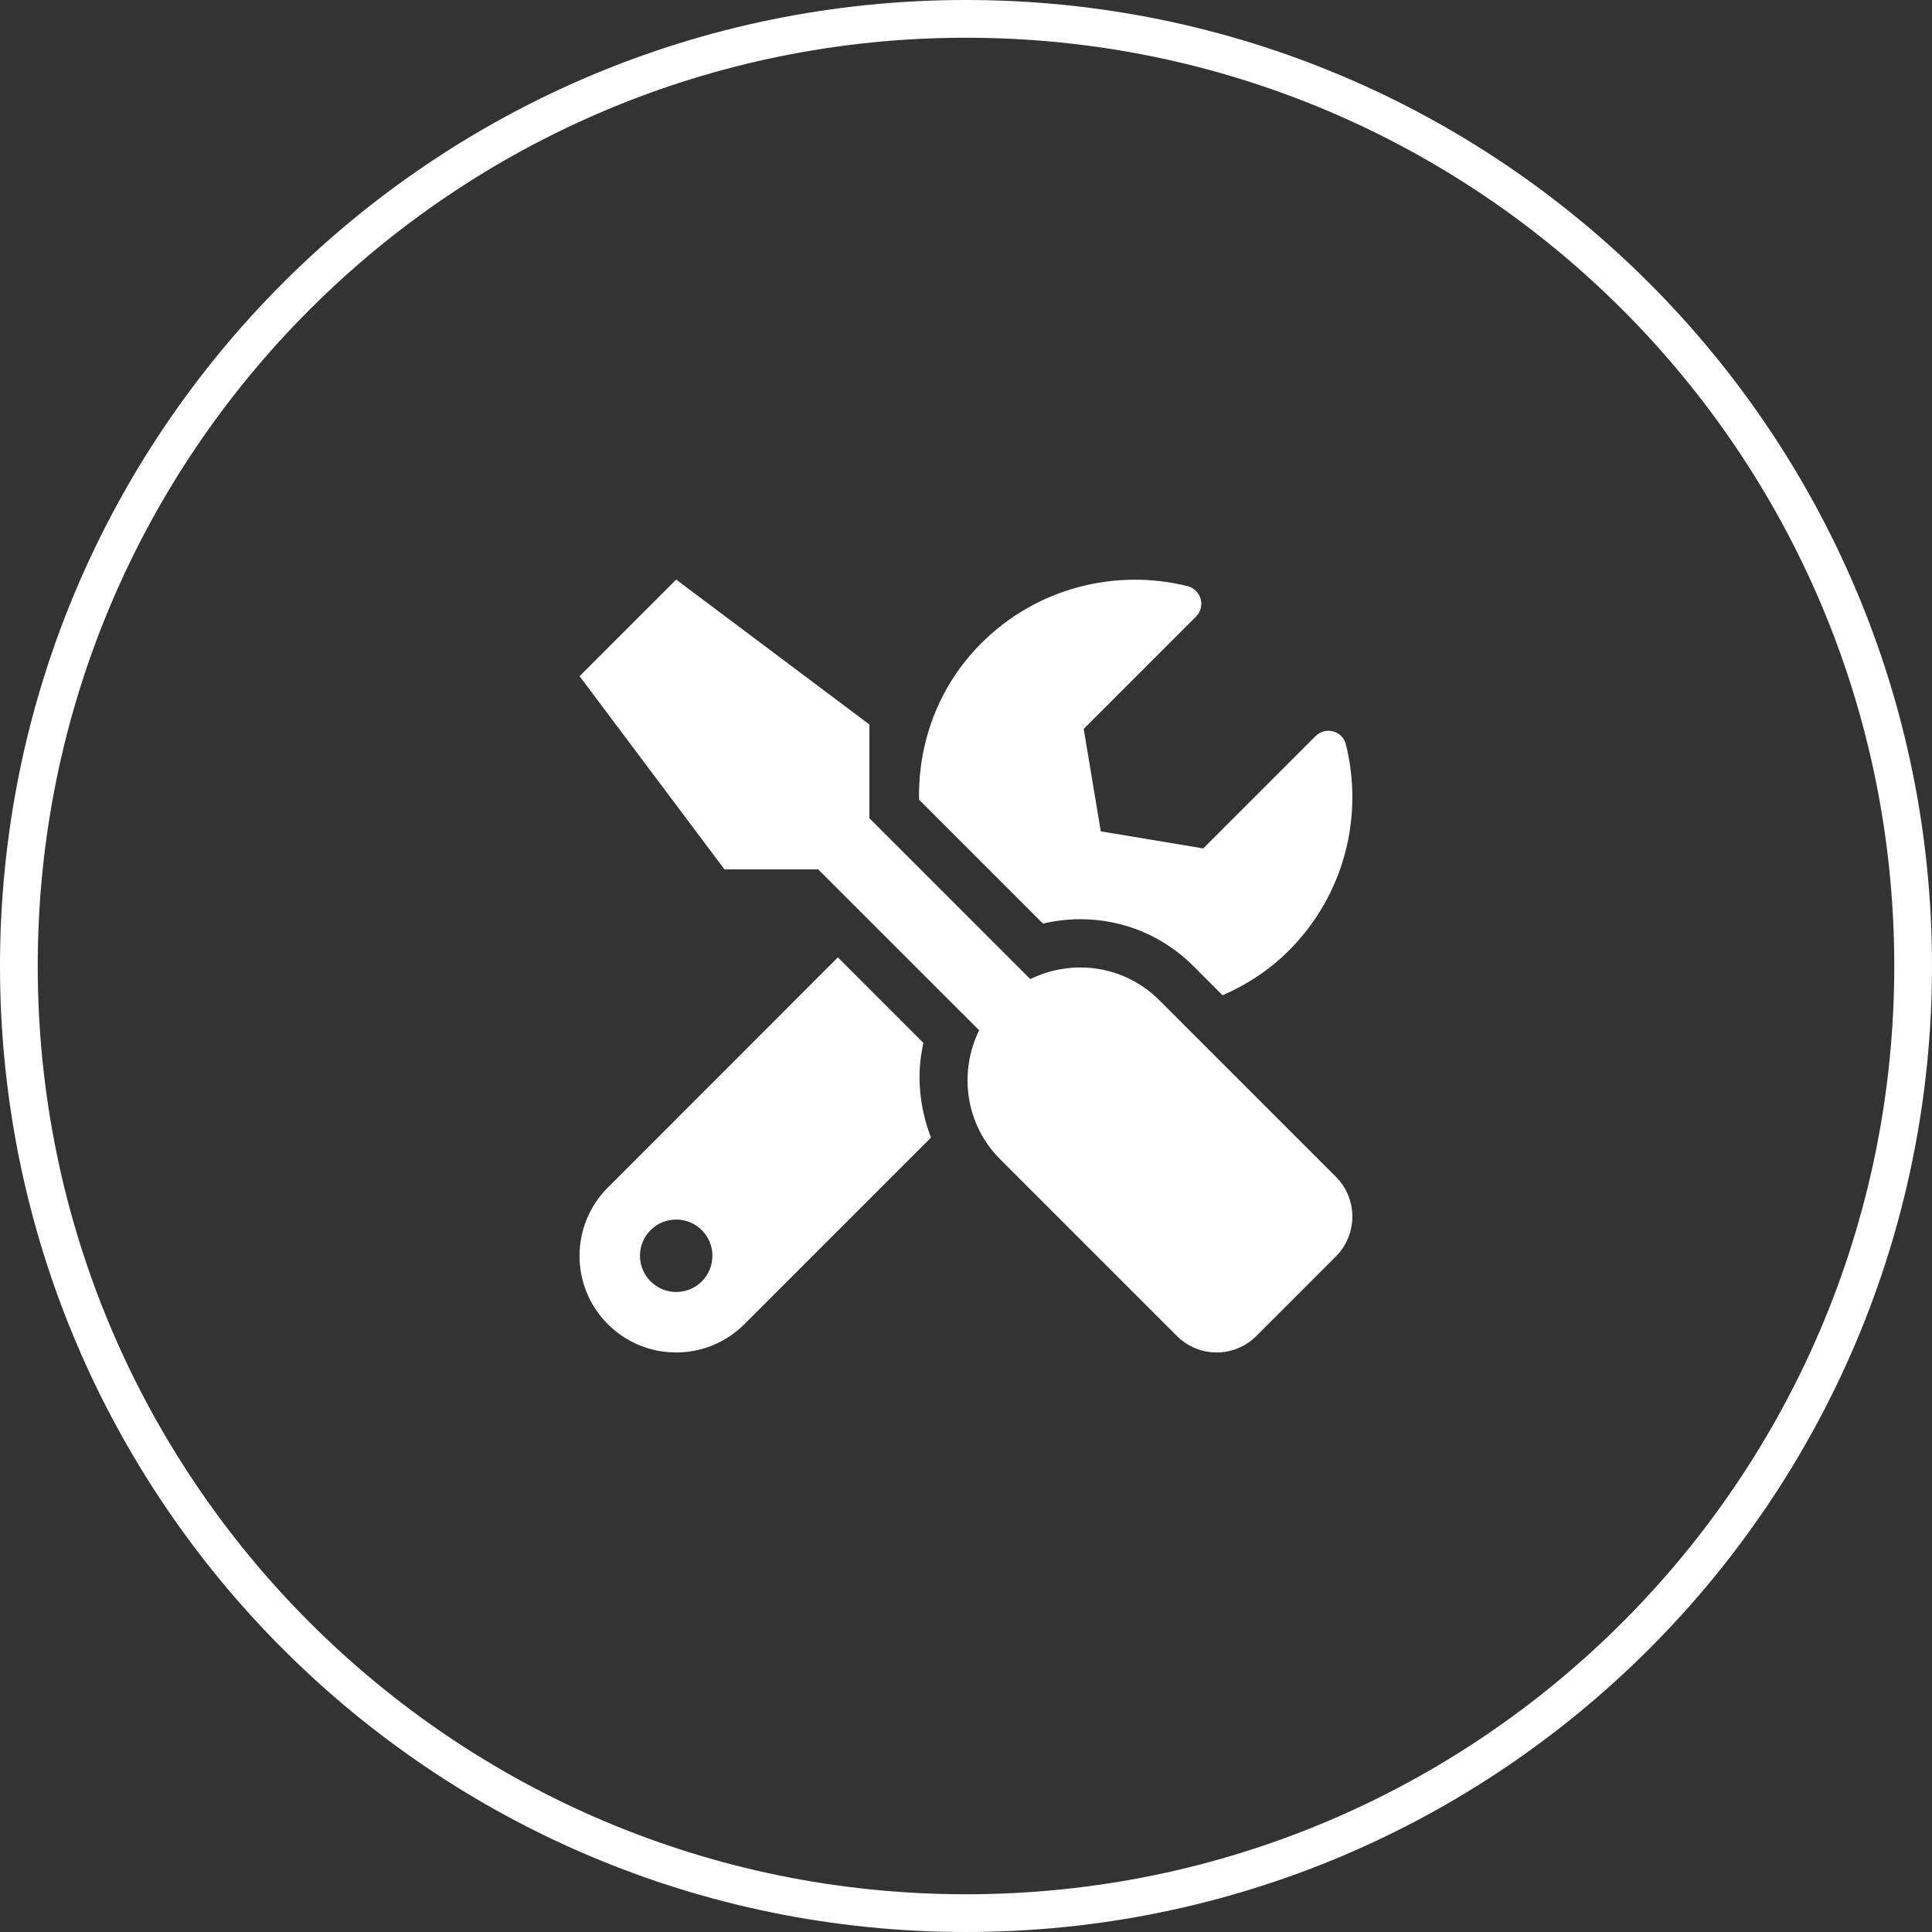
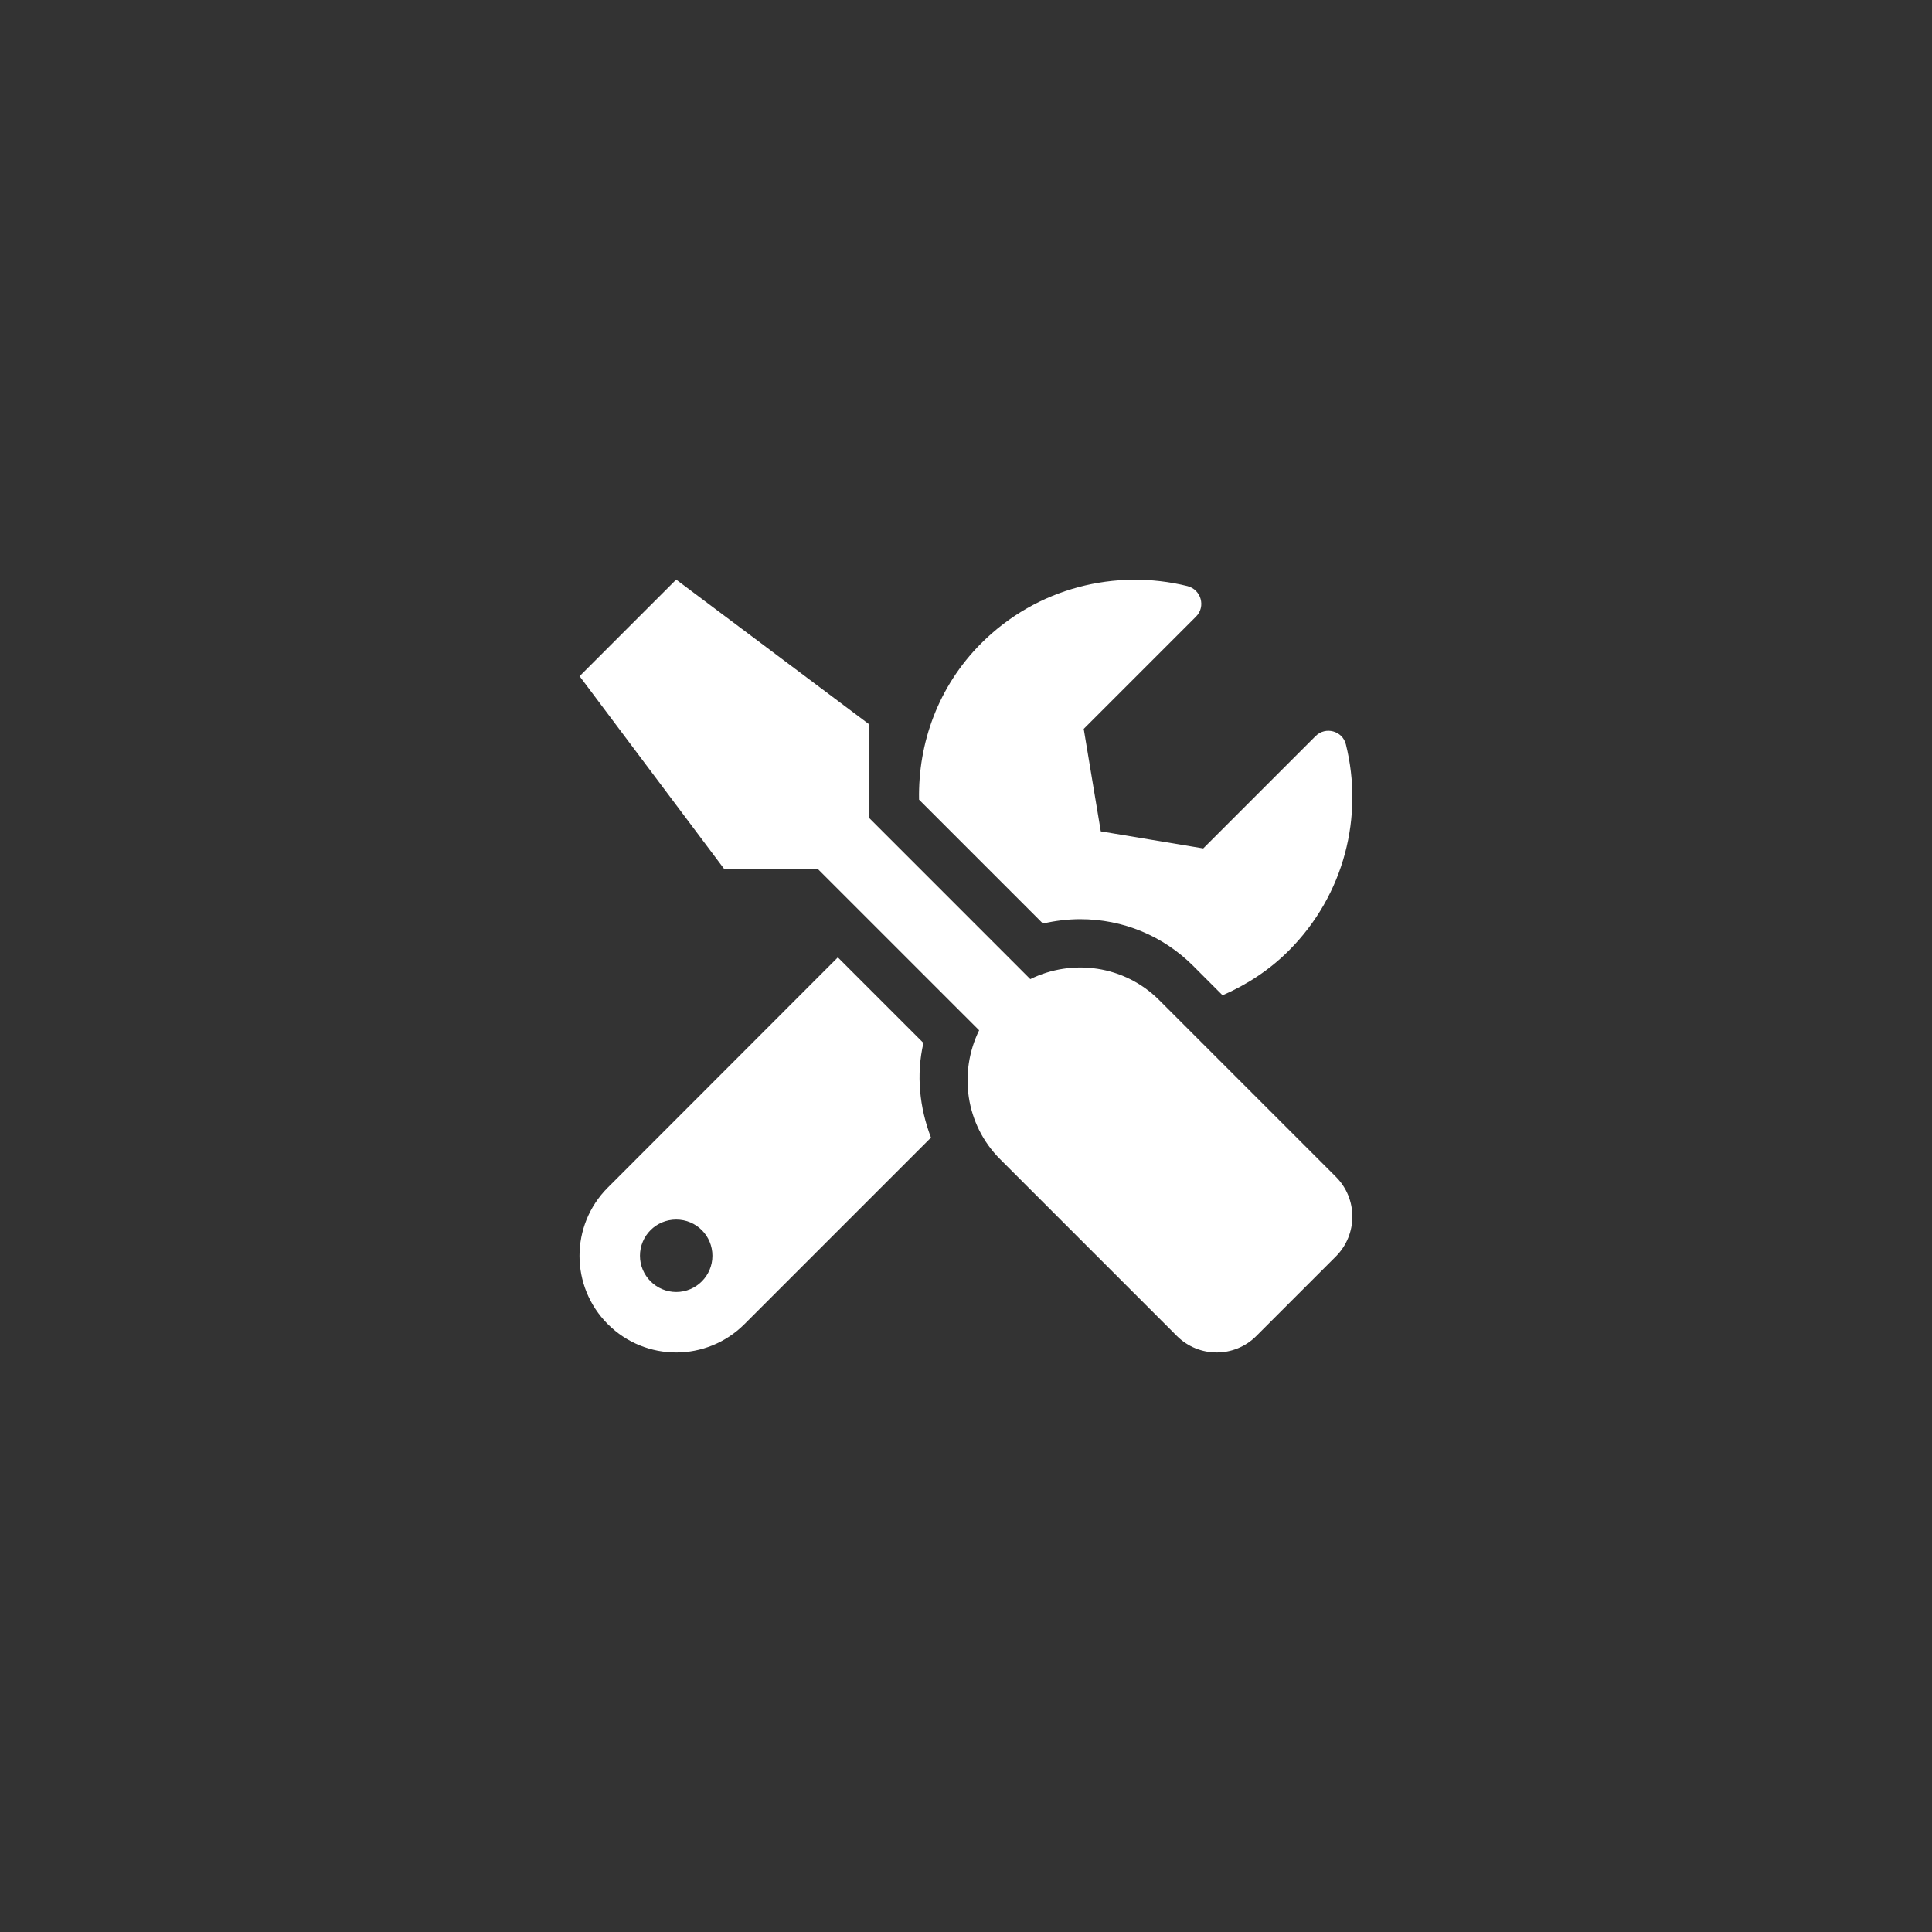
<svg xmlns="http://www.w3.org/2000/svg" width="512" zoomAndPan="magnify" viewBox="0 0 384 384" height="512" preserveAspectRatio="xMidYMid meet" version="1.0">
  <rect x="0" y="0" width="384" height="384" fill="#333333" stroke="none" />
  <defs>
    <clipPath id="5398fecc0a">
-       <path d="M 192 0 C 85.961 0 0 85.961 0 192 C 0 298.039 85.961 384 192 384 C 298.039 384 384 298.039 384 192 C 384 85.961 298.039 0 192 0 Z M 192 0 " clip-rule="nonzero" />
-     </clipPath>
+       </clipPath>
    <clipPath id="d0fd6cadf0">
      <path d="M 115.199 115.199 L 268.949 115.199 L 268.949 268.949 L 115.199 268.949 Z M 115.199 115.199 " clip-rule="nonzero" />
    </clipPath>
  </defs>
  <g clip-path="url(#5398fecc0a)">
-     <path stroke-linecap="butt" transform="matrix(0.75, 0, 0, 0.75, 0, 0)" fill="none" stroke-linejoin="miter" d="M 256 0 C 114.615 0 -0 114.615 -0 256 C -0 397.385 114.615 512 256 512 C 397.385 512 512 397.385 512 256 C 512 114.615 397.385 0 256 0 Z M 256 0 " stroke="#ffffff" stroke-width="20" stroke-opacity="1" stroke-miterlimit="4" />
-   </g>
+     </g>
  <g clip-path="url(#d0fd6cadf0)">
    <path fill="#ffffff" d="M 265.527 233.906 L 230.398 198.777 C 223.469 191.848 213.117 190.5 204.777 194.609 L 172.801 162.629 L 172.801 144 L 134.398 115.199 L 115.199 134.398 L 144 172.801 L 162.629 172.801 L 194.609 204.777 C 190.527 213.117 191.848 223.469 198.777 230.398 L 233.906 265.527 C 238.289 269.906 245.367 269.906 249.719 265.527 L 265.527 249.719 C 269.879 245.34 269.879 238.258 265.527 233.906 Z M 214.707 182.699 C 223.199 182.699 231.18 186 237.18 192 L 242.996 197.82 C 247.738 195.75 252.238 192.867 256.137 188.969 C 267.27 177.84 271.047 162.18 267.508 147.961 C 266.848 145.258 263.457 144.328 261.477 146.309 L 239.156 168.629 L 218.789 165.238 L 215.398 144.871 L 237.719 122.551 C 239.699 120.57 238.738 117.18 236.008 116.488 C 221.789 112.98 206.129 116.762 195.027 127.859 C 186.48 136.41 182.457 147.691 182.668 158.938 L 207.297 183.57 C 209.73 183 212.25 182.699 214.707 182.699 Z M 183.539 207.297 L 166.527 190.289 L 120.809 236.039 C 113.309 243.539 113.309 255.688 120.809 263.188 C 128.309 270.688 140.461 270.688 147.961 263.188 L 185.039 226.109 C 182.758 220.137 182.07 213.629 183.539 207.297 Z M 134.398 256.797 C 130.441 256.797 127.199 253.559 127.199 249.598 C 127.199 245.609 130.41 242.398 134.398 242.398 C 138.391 242.398 141.598 245.609 141.598 249.598 C 141.598 253.559 138.391 256.797 134.398 256.797 Z M 134.398 256.797 " fill-opacity="1" fill-rule="nonzero" />
  </g>
</svg>